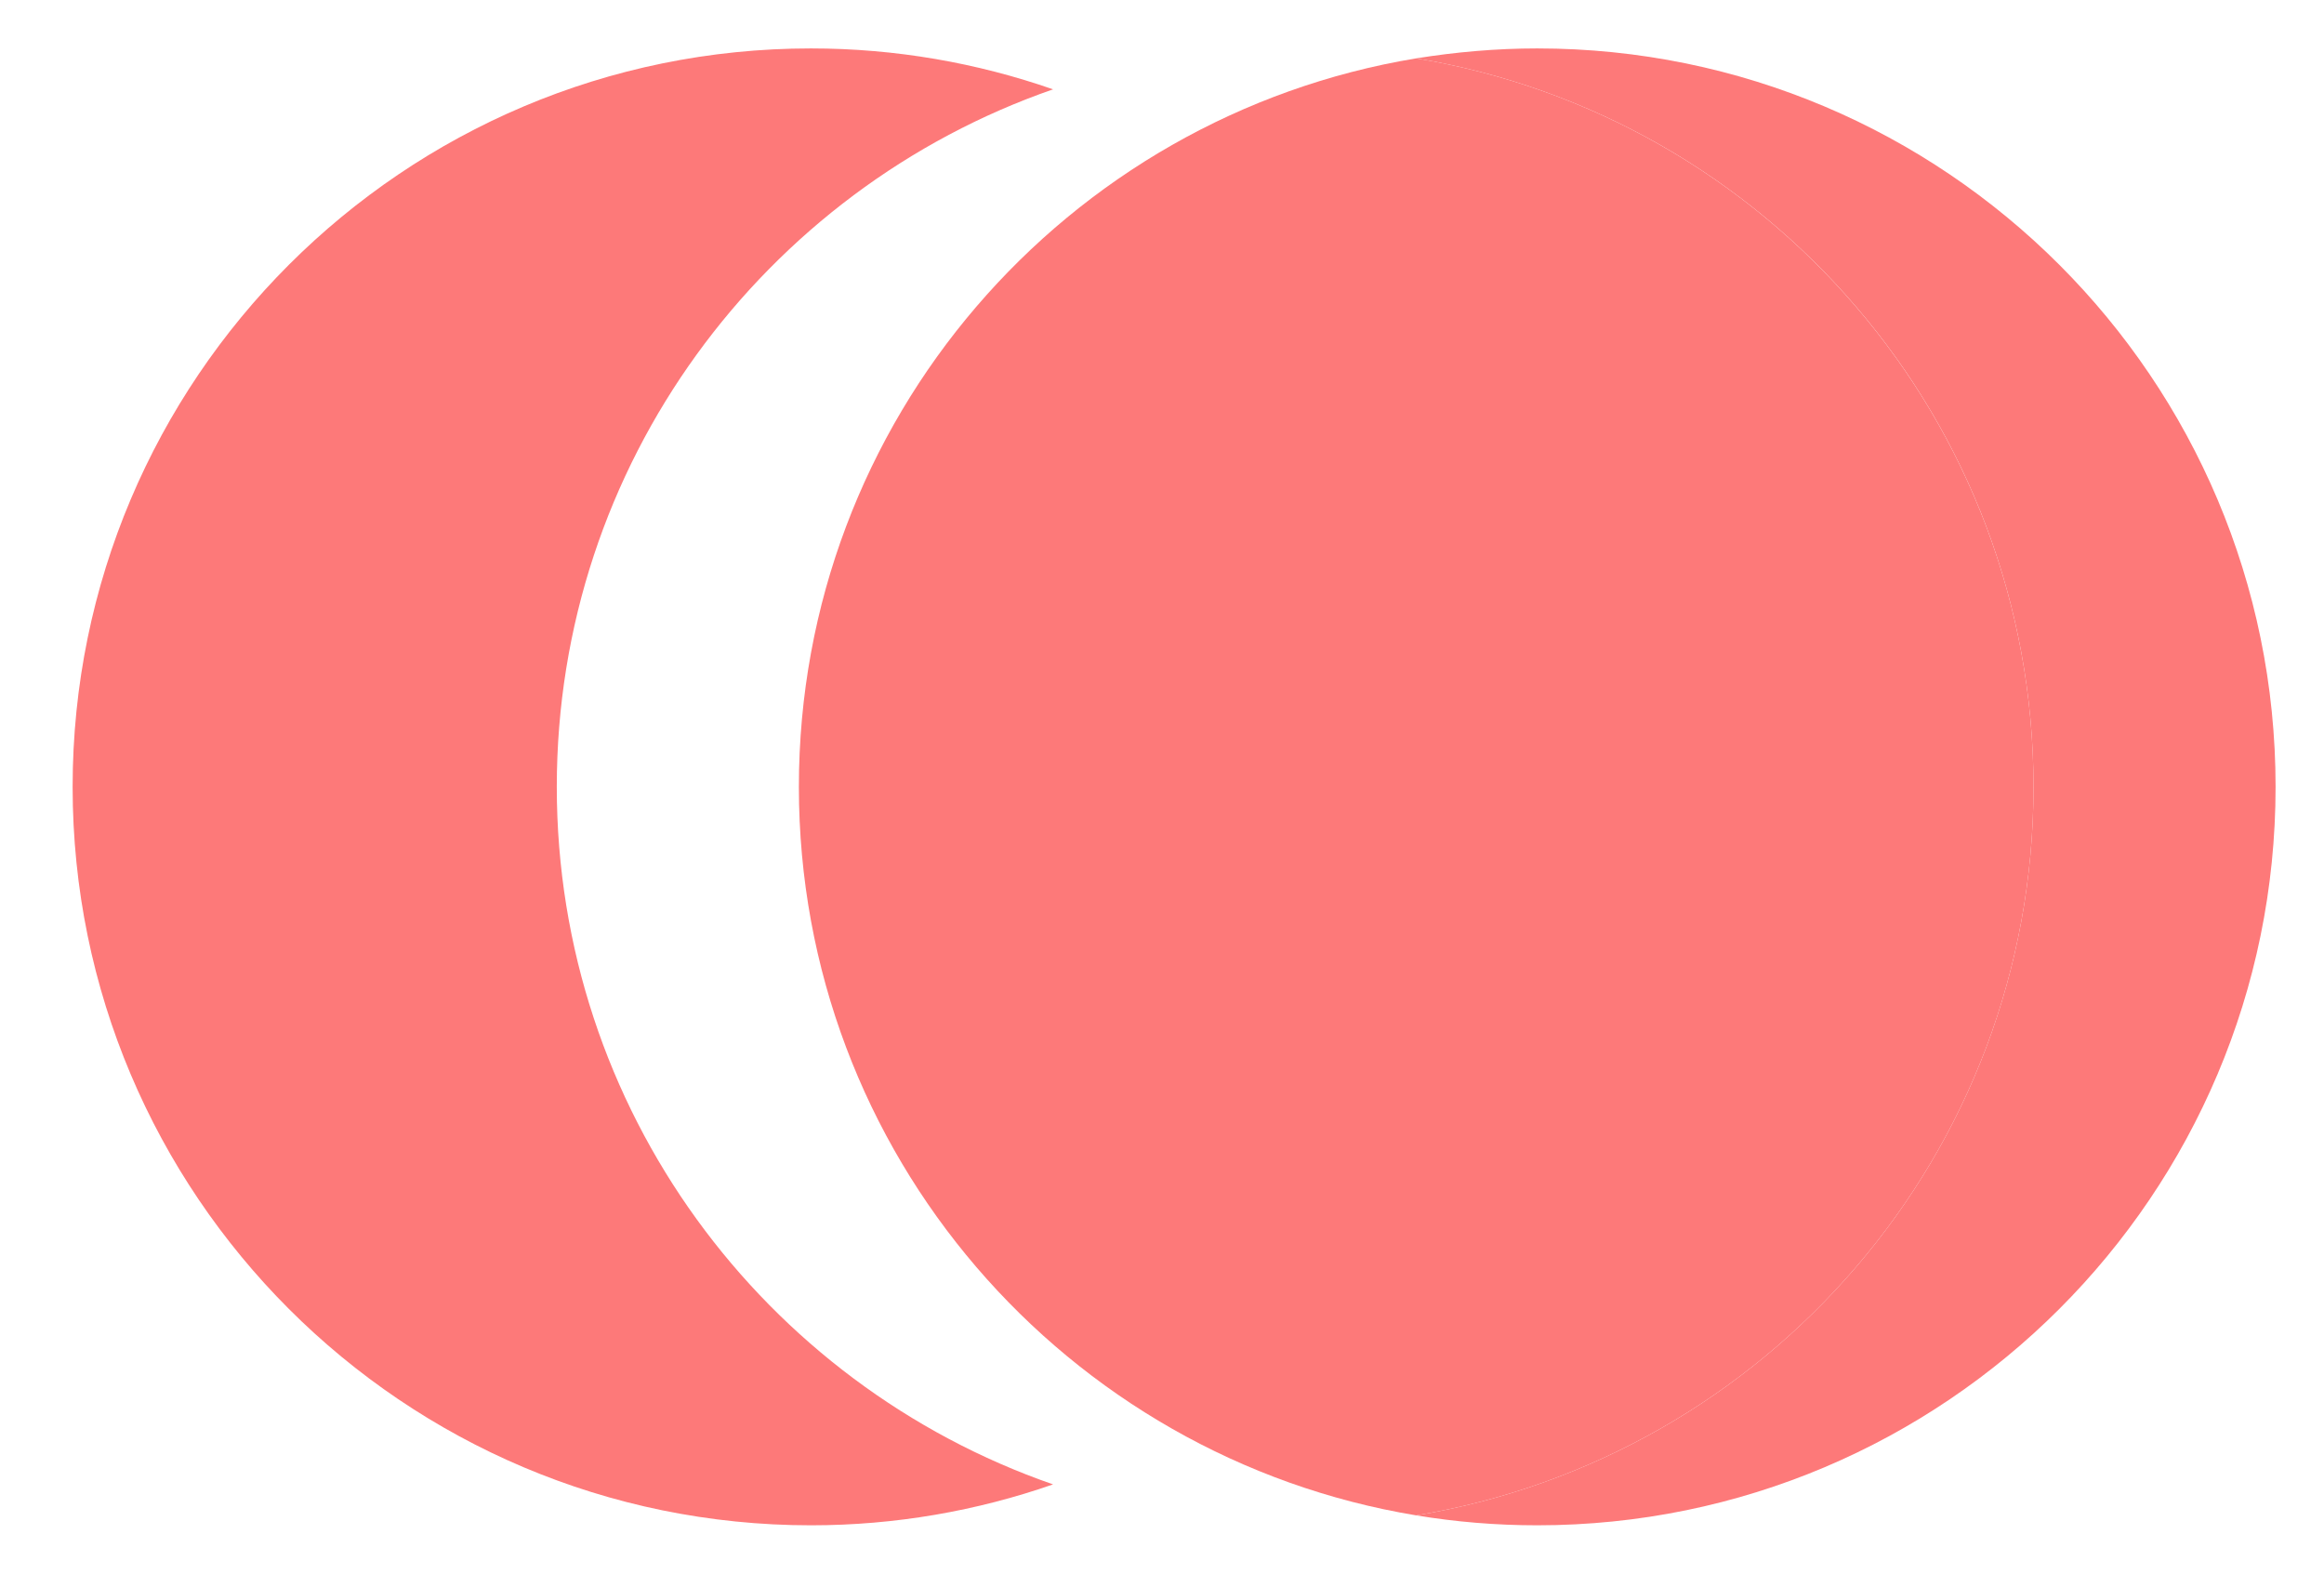
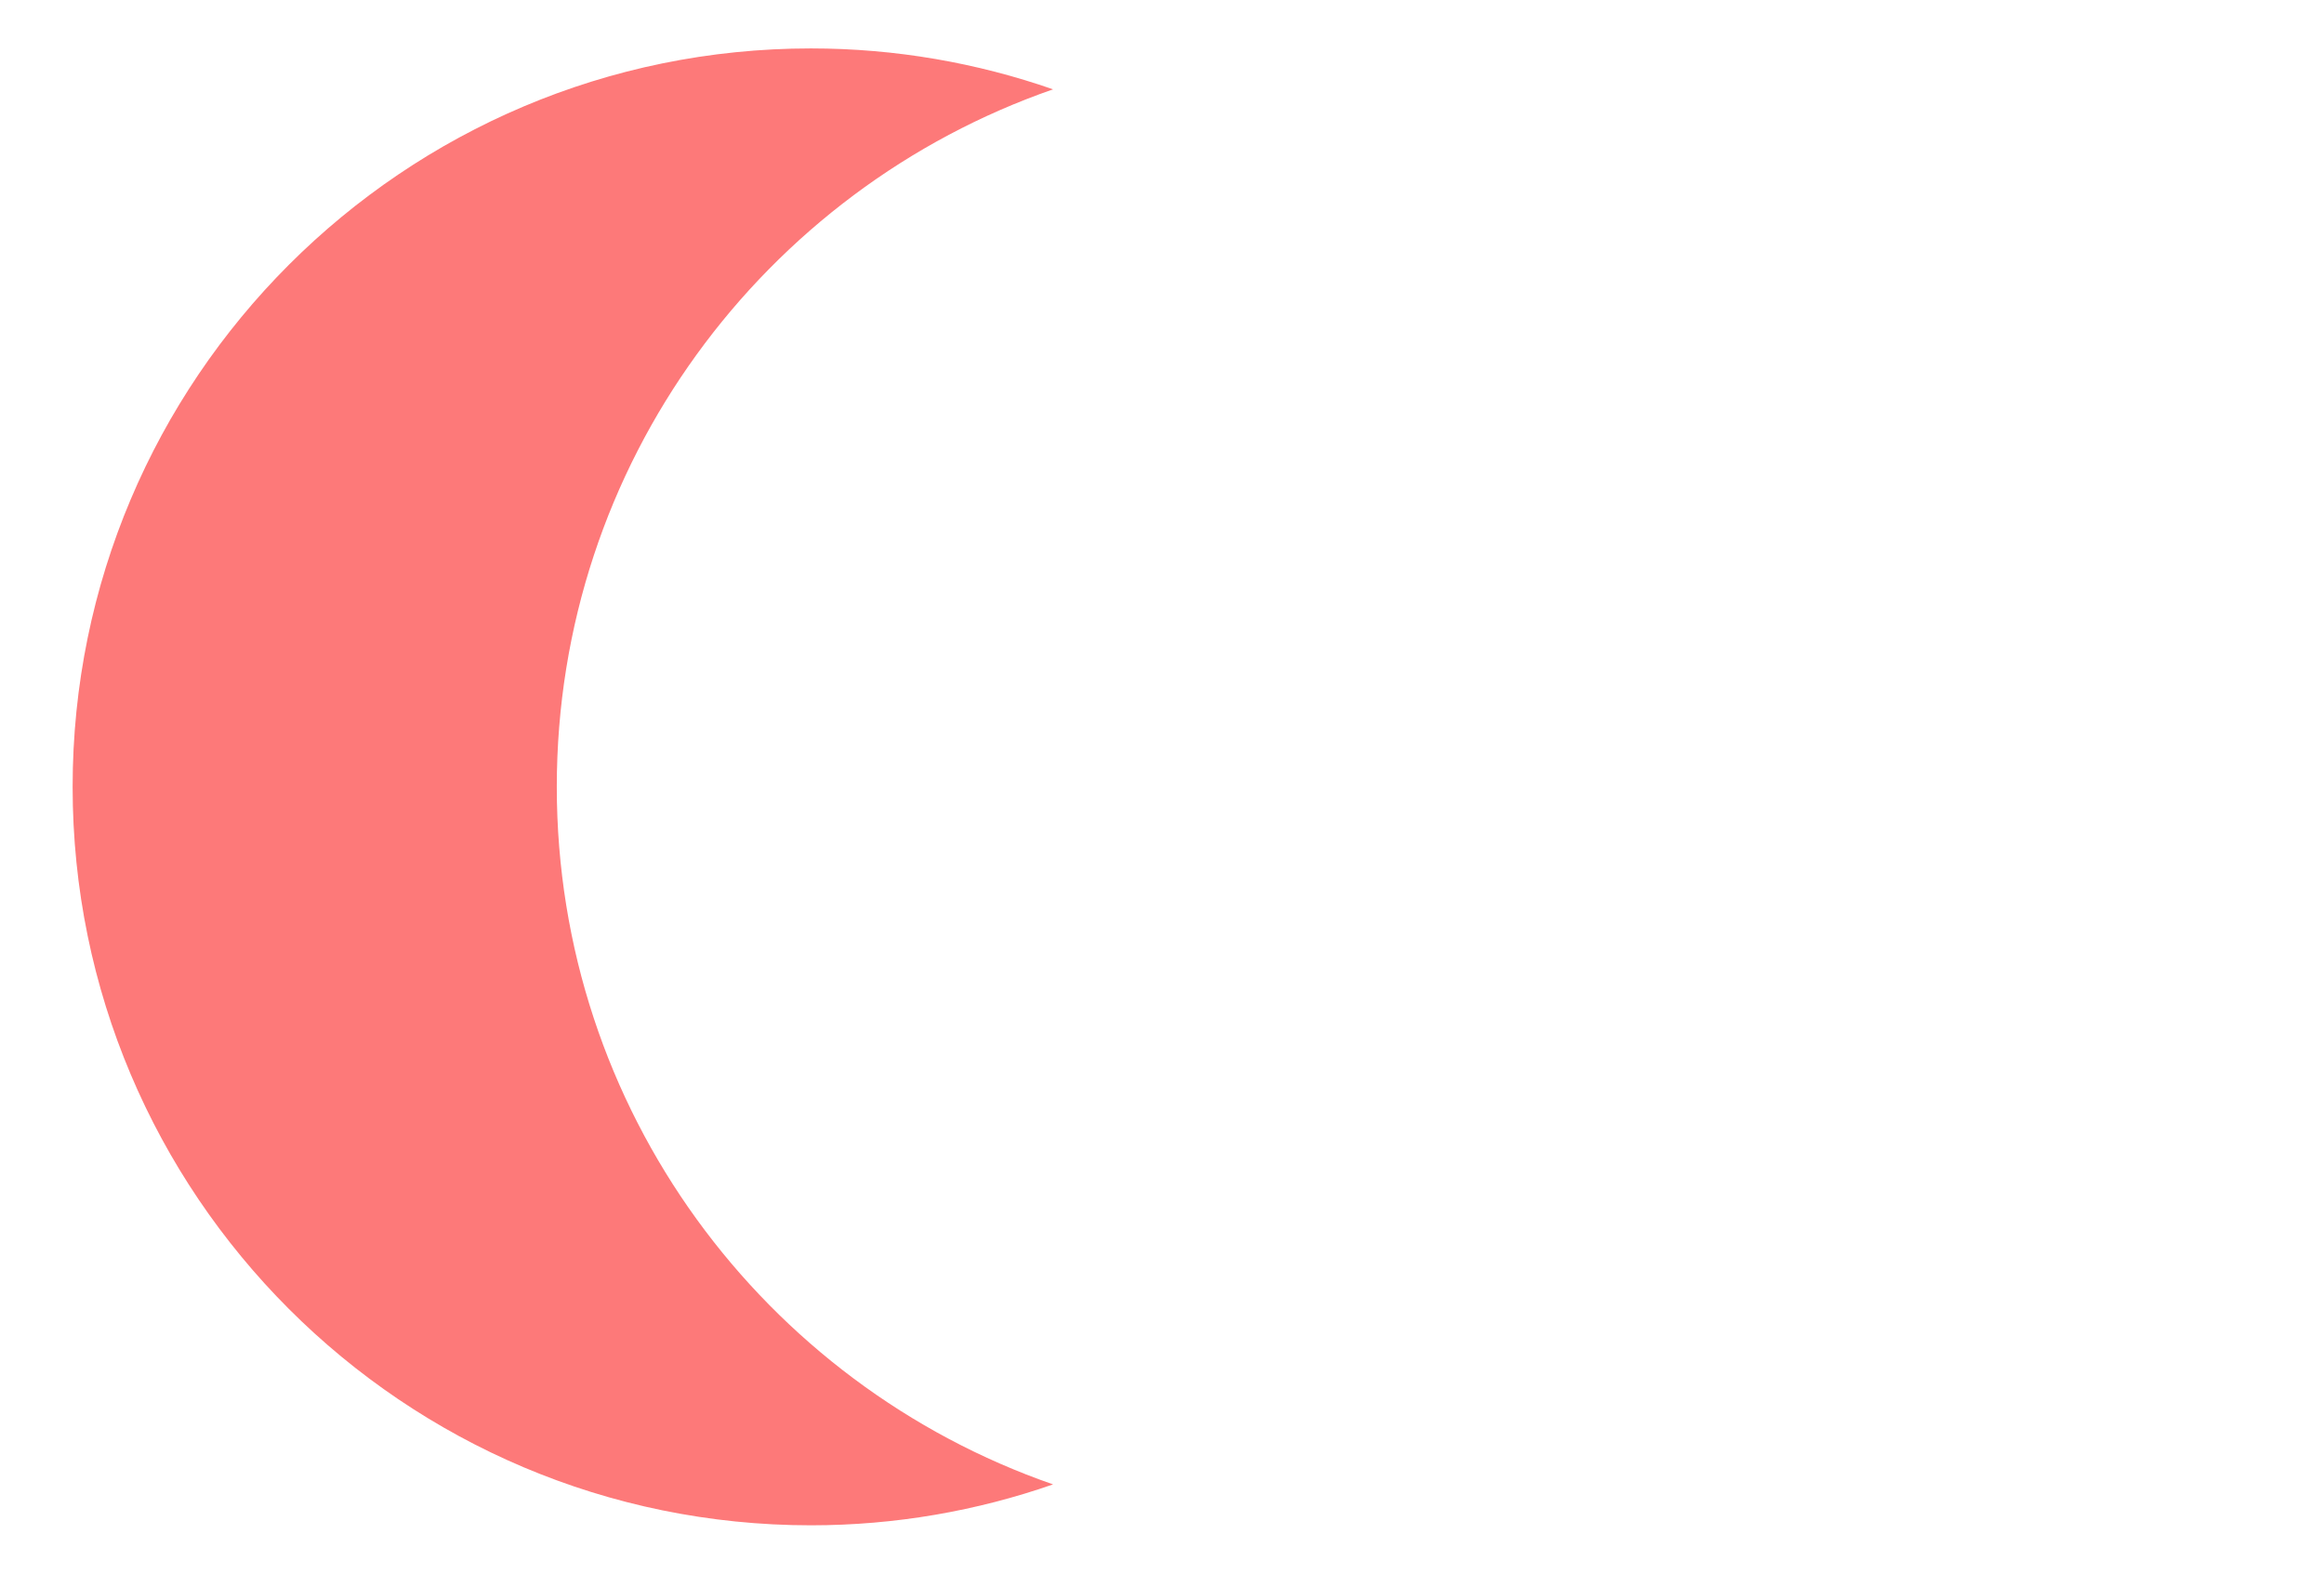
<svg xmlns="http://www.w3.org/2000/svg" id="_Слой_1" data-name="Слой 1" viewBox="0 0 96 65">
  <defs>
    <style> .cls-1 { fill: #fd7979; } </style>
  </defs>
  <path class="cls-1" d="M23,32.5c0-13.34,8.57-24.67,20.5-28.81-3.13-1.09-6.5-1.69-10-1.69C16.66,2,3,15.66,3,32.5s13.66,30.5,30.5,30.5c3.5,0,6.87-.6,10-1.69-11.93-4.14-20.5-15.47-20.5-28.81Z" />
-   <path class="cls-1" d="M63.5,2c-1.7,0-3.37,.15-5,.41,14.46,2.39,25.5,14.94,25.5,30.09s-11.04,27.7-25.5,30.09c1.63,.27,3.3,.41,5,.41,16.84,0,30.5-13.66,30.5-30.5S80.34,2,63.5,2Z" />
-   <path class="cls-1" d="M84,32.5c0-15.14-11.04-27.7-25.5-30.09-14.46,2.39-25.5,14.94-25.5,30.09s11.04,27.7,25.5,30.09c14.46-2.39,25.5-14.94,25.5-30.09Z" />
</svg>